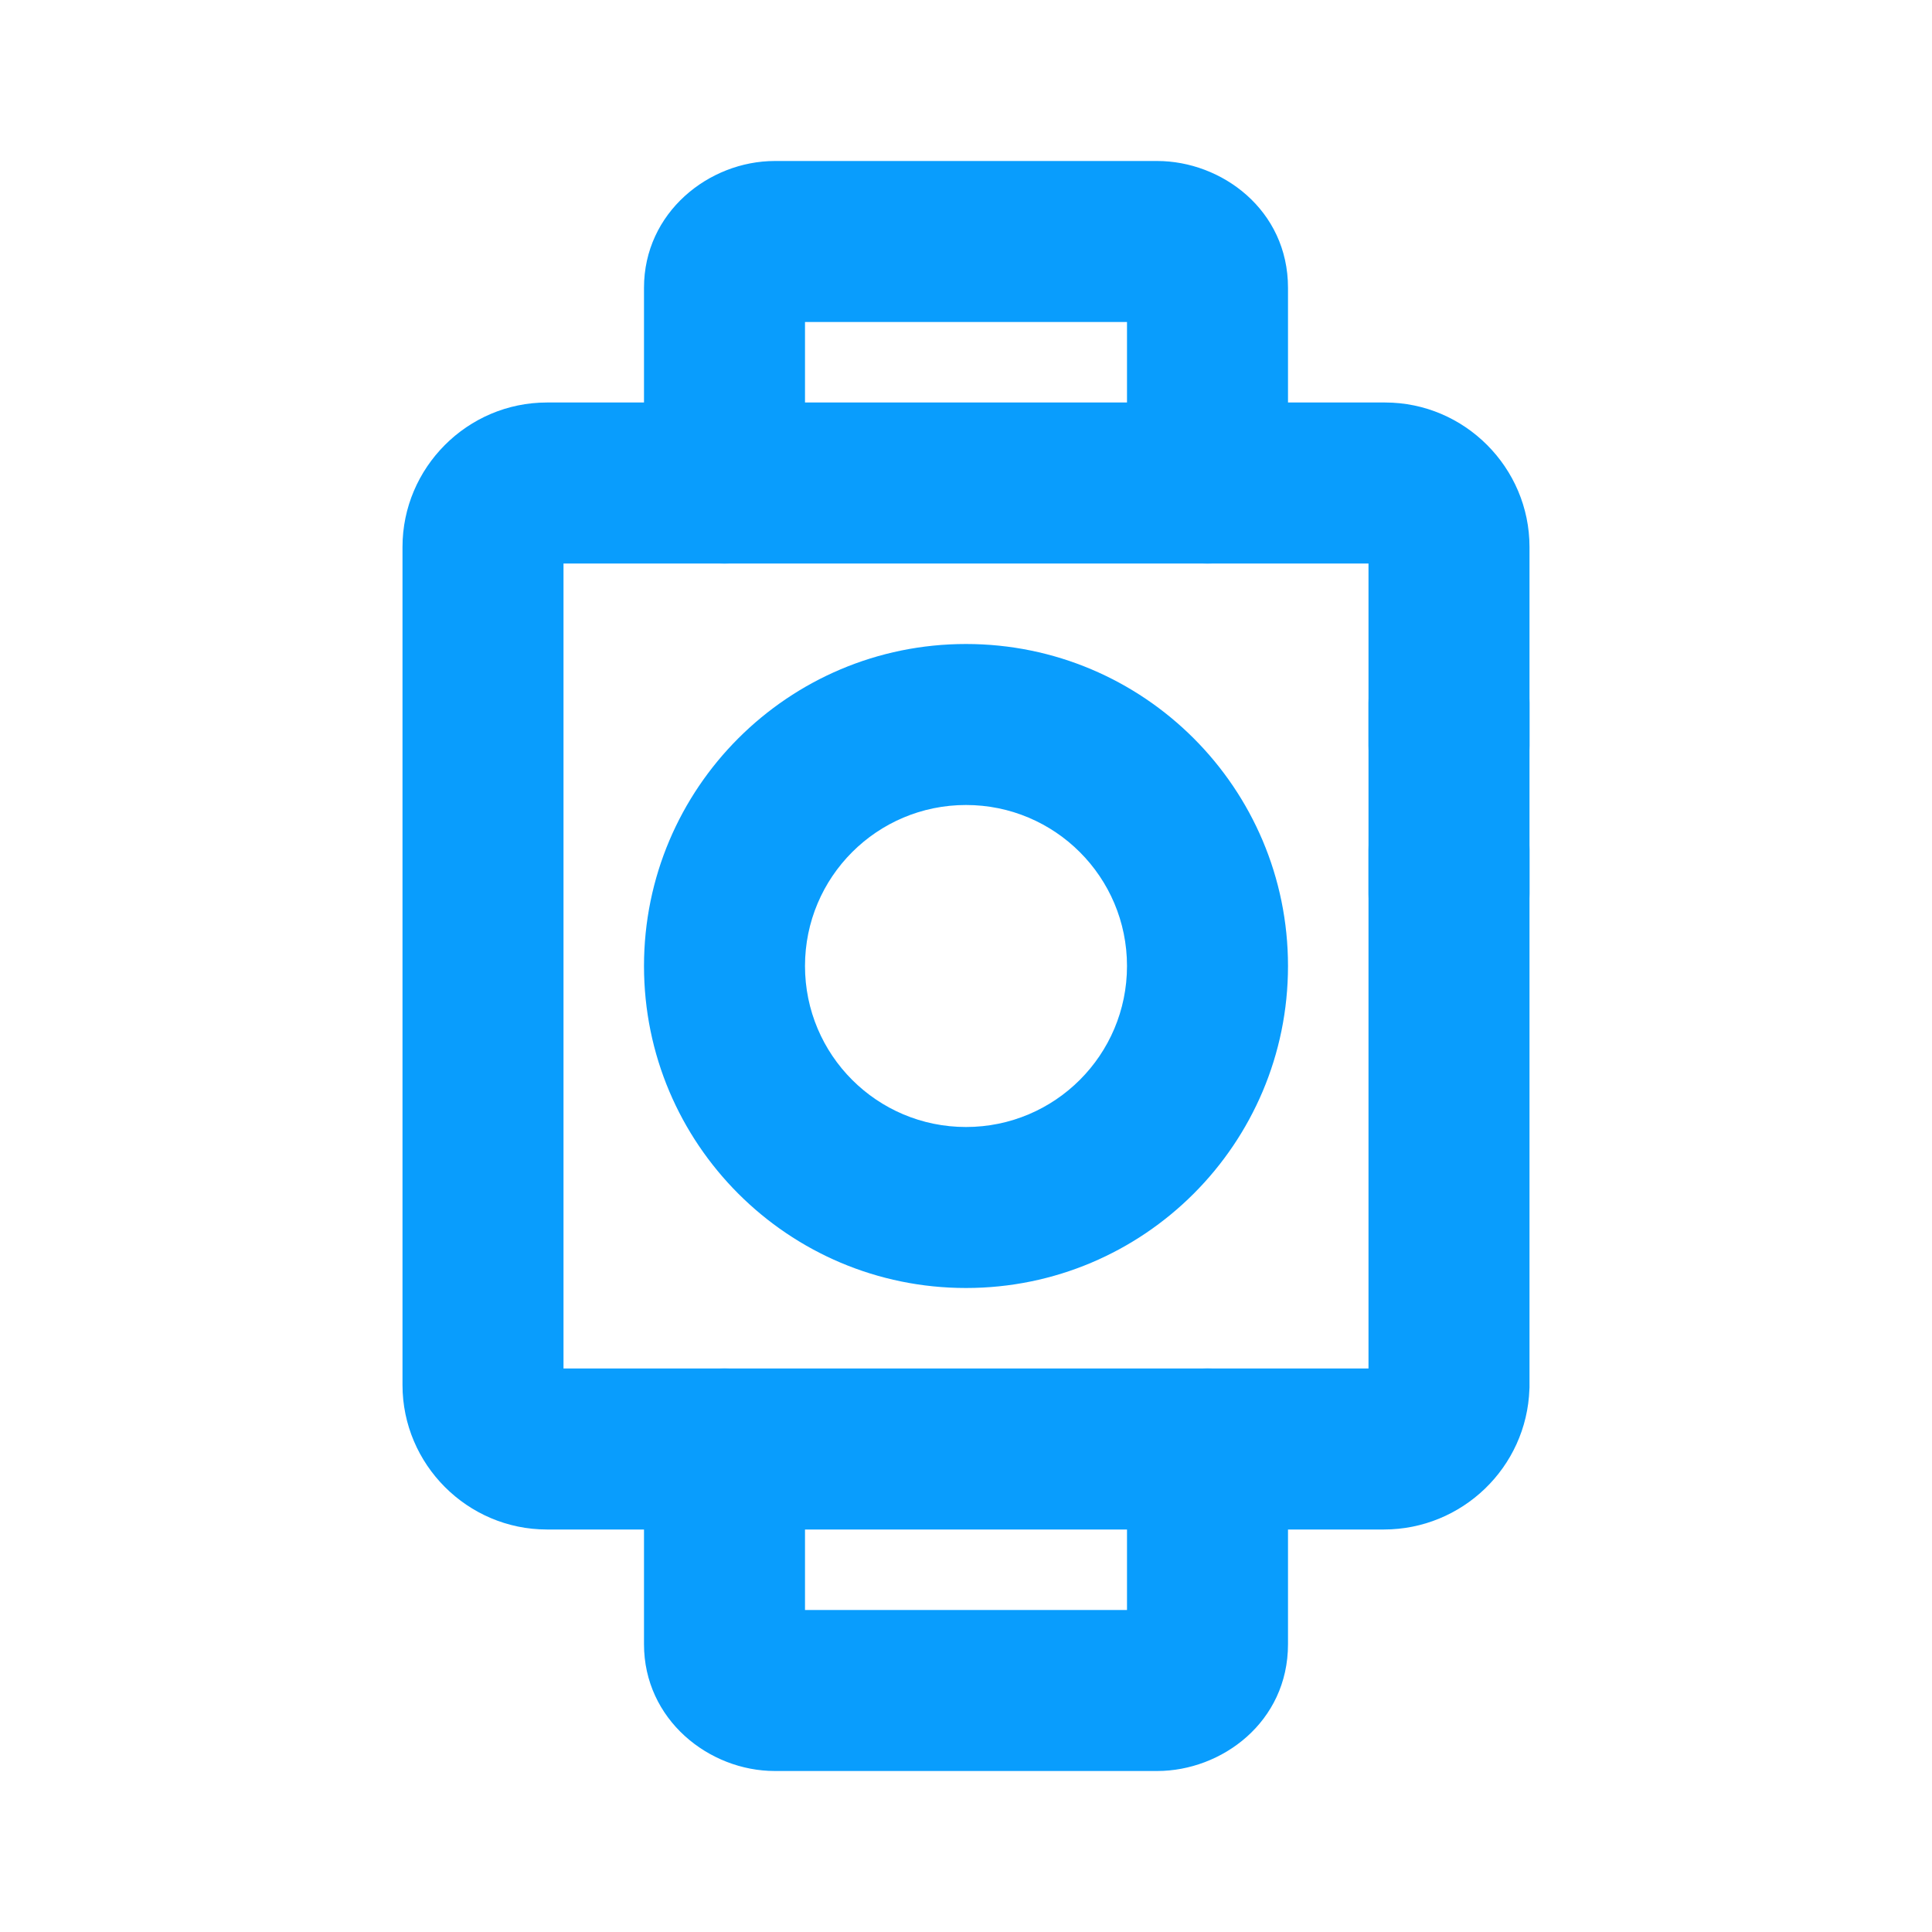
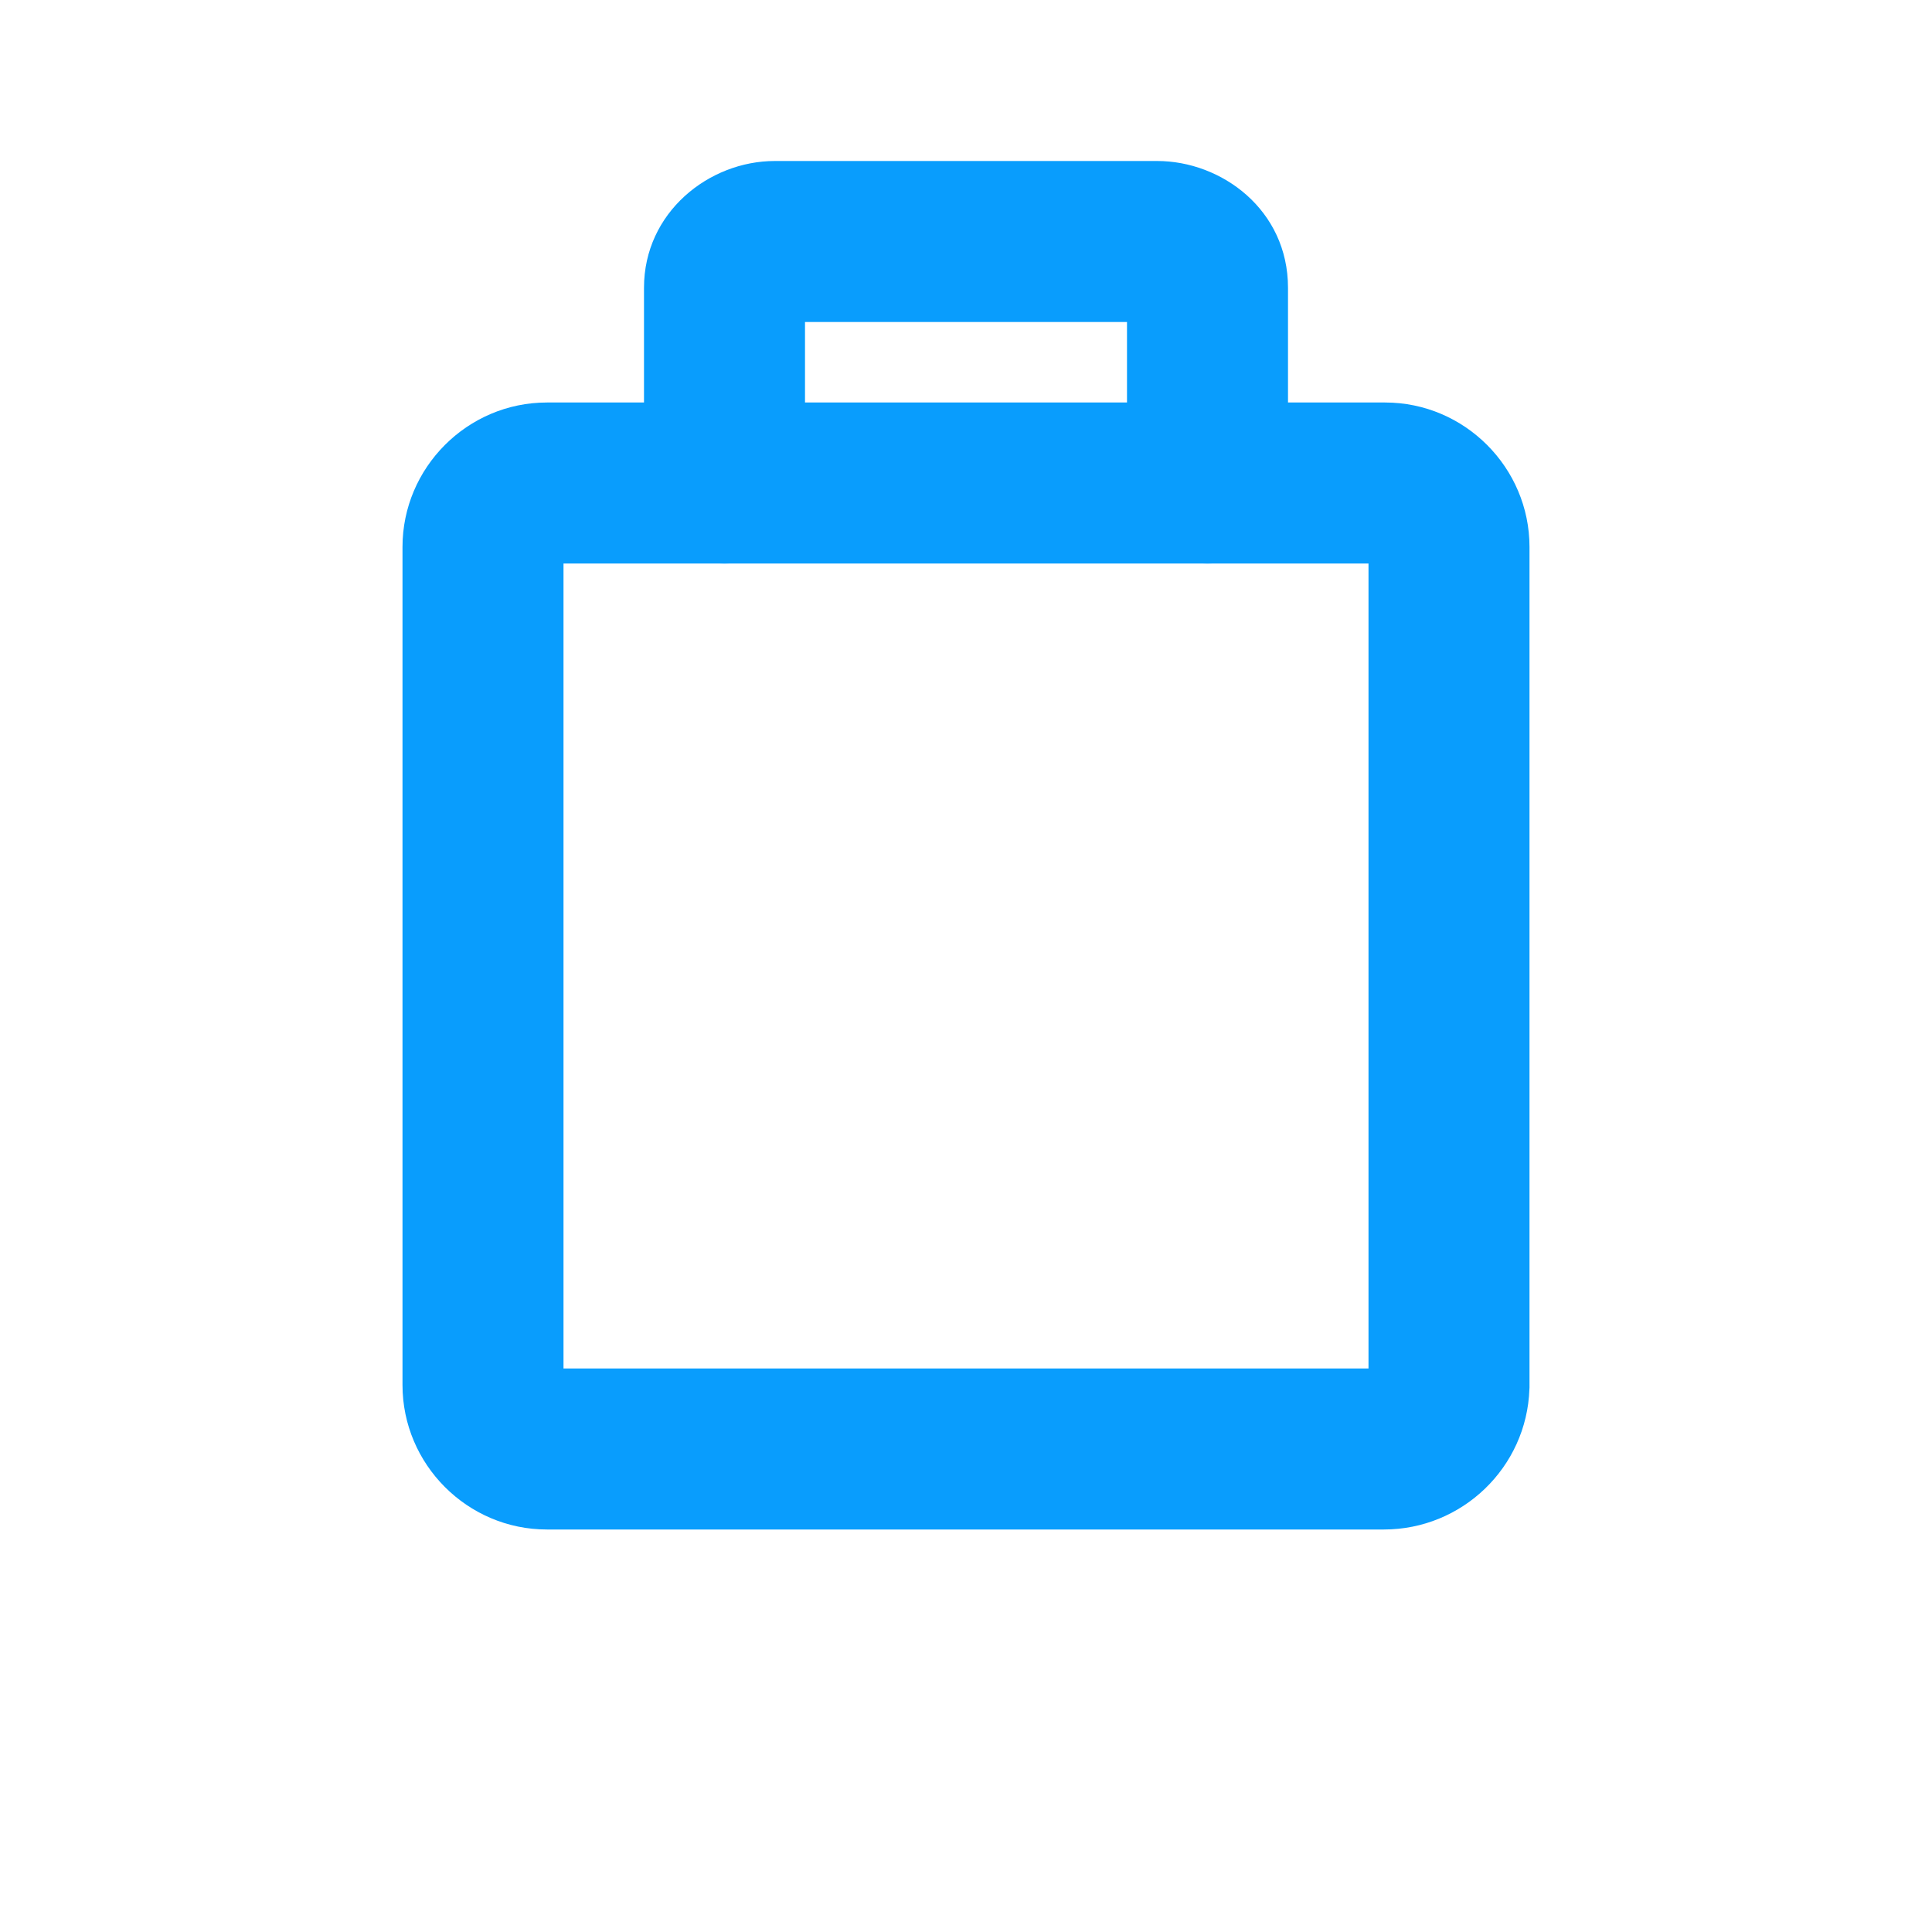
<svg xmlns="http://www.w3.org/2000/svg" width="24" height="24" viewBox="0 0 24 24" fill="none">
-   <path fill-rule="evenodd" clip-rule="evenodd" d="M12 10C10.895 10 10 10.895 10 12C10 13.105 10.895 14 12 14C13.105 14 14 13.105 14 12C14 10.895 13.105 10 12 10ZM8 12C8 9.791 9.791 8 12 8C14.209 8 16 9.791 16 12C16 14.209 14.209 16 12 16C9.791 16 8 14.209 8 12Z" fill="#099DFD" />
-   <path fill-rule="evenodd" clip-rule="evenodd" d="M18 7.733C18.552 7.733 19 8.181 19 8.733V9.261C19 9.813 18.552 10.261 18 10.261C17.448 10.261 17 9.813 17 9.261V8.733C17 8.181 17.448 7.733 18 7.733Z" fill="#099DFD" />
-   <path fill-rule="evenodd" clip-rule="evenodd" d="M18 9.559C18.552 9.559 19 10.007 19 10.559V11.102C19 11.655 18.552 12.102 18 12.102C17.448 12.102 17 11.655 17 11.102V10.559C17 10.007 17.448 9.559 18 9.559Z" fill="#099DFD" />
  <path fill-rule="evenodd" clip-rule="evenodd" d="M7 7V17H17V7H7ZM5 6.795C5 5.809 5.806 5 6.794 5H17.206C18.194 5 19 5.809 19 6.795V17.237L18.999 17.254C18.966 18.231 18.161 19 17.191 19H6.794C5.806 19 5 18.191 5 17.205V6.795Z" fill="#099DFD" />
  <path fill-rule="evenodd" clip-rule="evenodd" d="M10 4V6C10 6.552 9.552 7 9 7C8.448 7 8 6.552 8 6V3.575C8 2.639 8.806 2 9.625 2H14.375C15.175 2 16 2.607 16 3.575V6C16 6.552 15.552 7 15 7C14.448 7 14 6.552 14 6V4H10Z" fill="#099DFD" />
-   <path fill-rule="evenodd" clip-rule="evenodd" d="M9 17C9.552 17 10 17.448 10 18V20H14V18C14 17.448 14.448 17 15 17C15.552 17 16 17.448 16 18V20.425C16 21.393 15.175 22 14.375 22H9.625C8.806 22 8 21.361 8 20.425V18C8 17.448 8.448 17 9 17Z" fill="#099DFD" />
</svg>